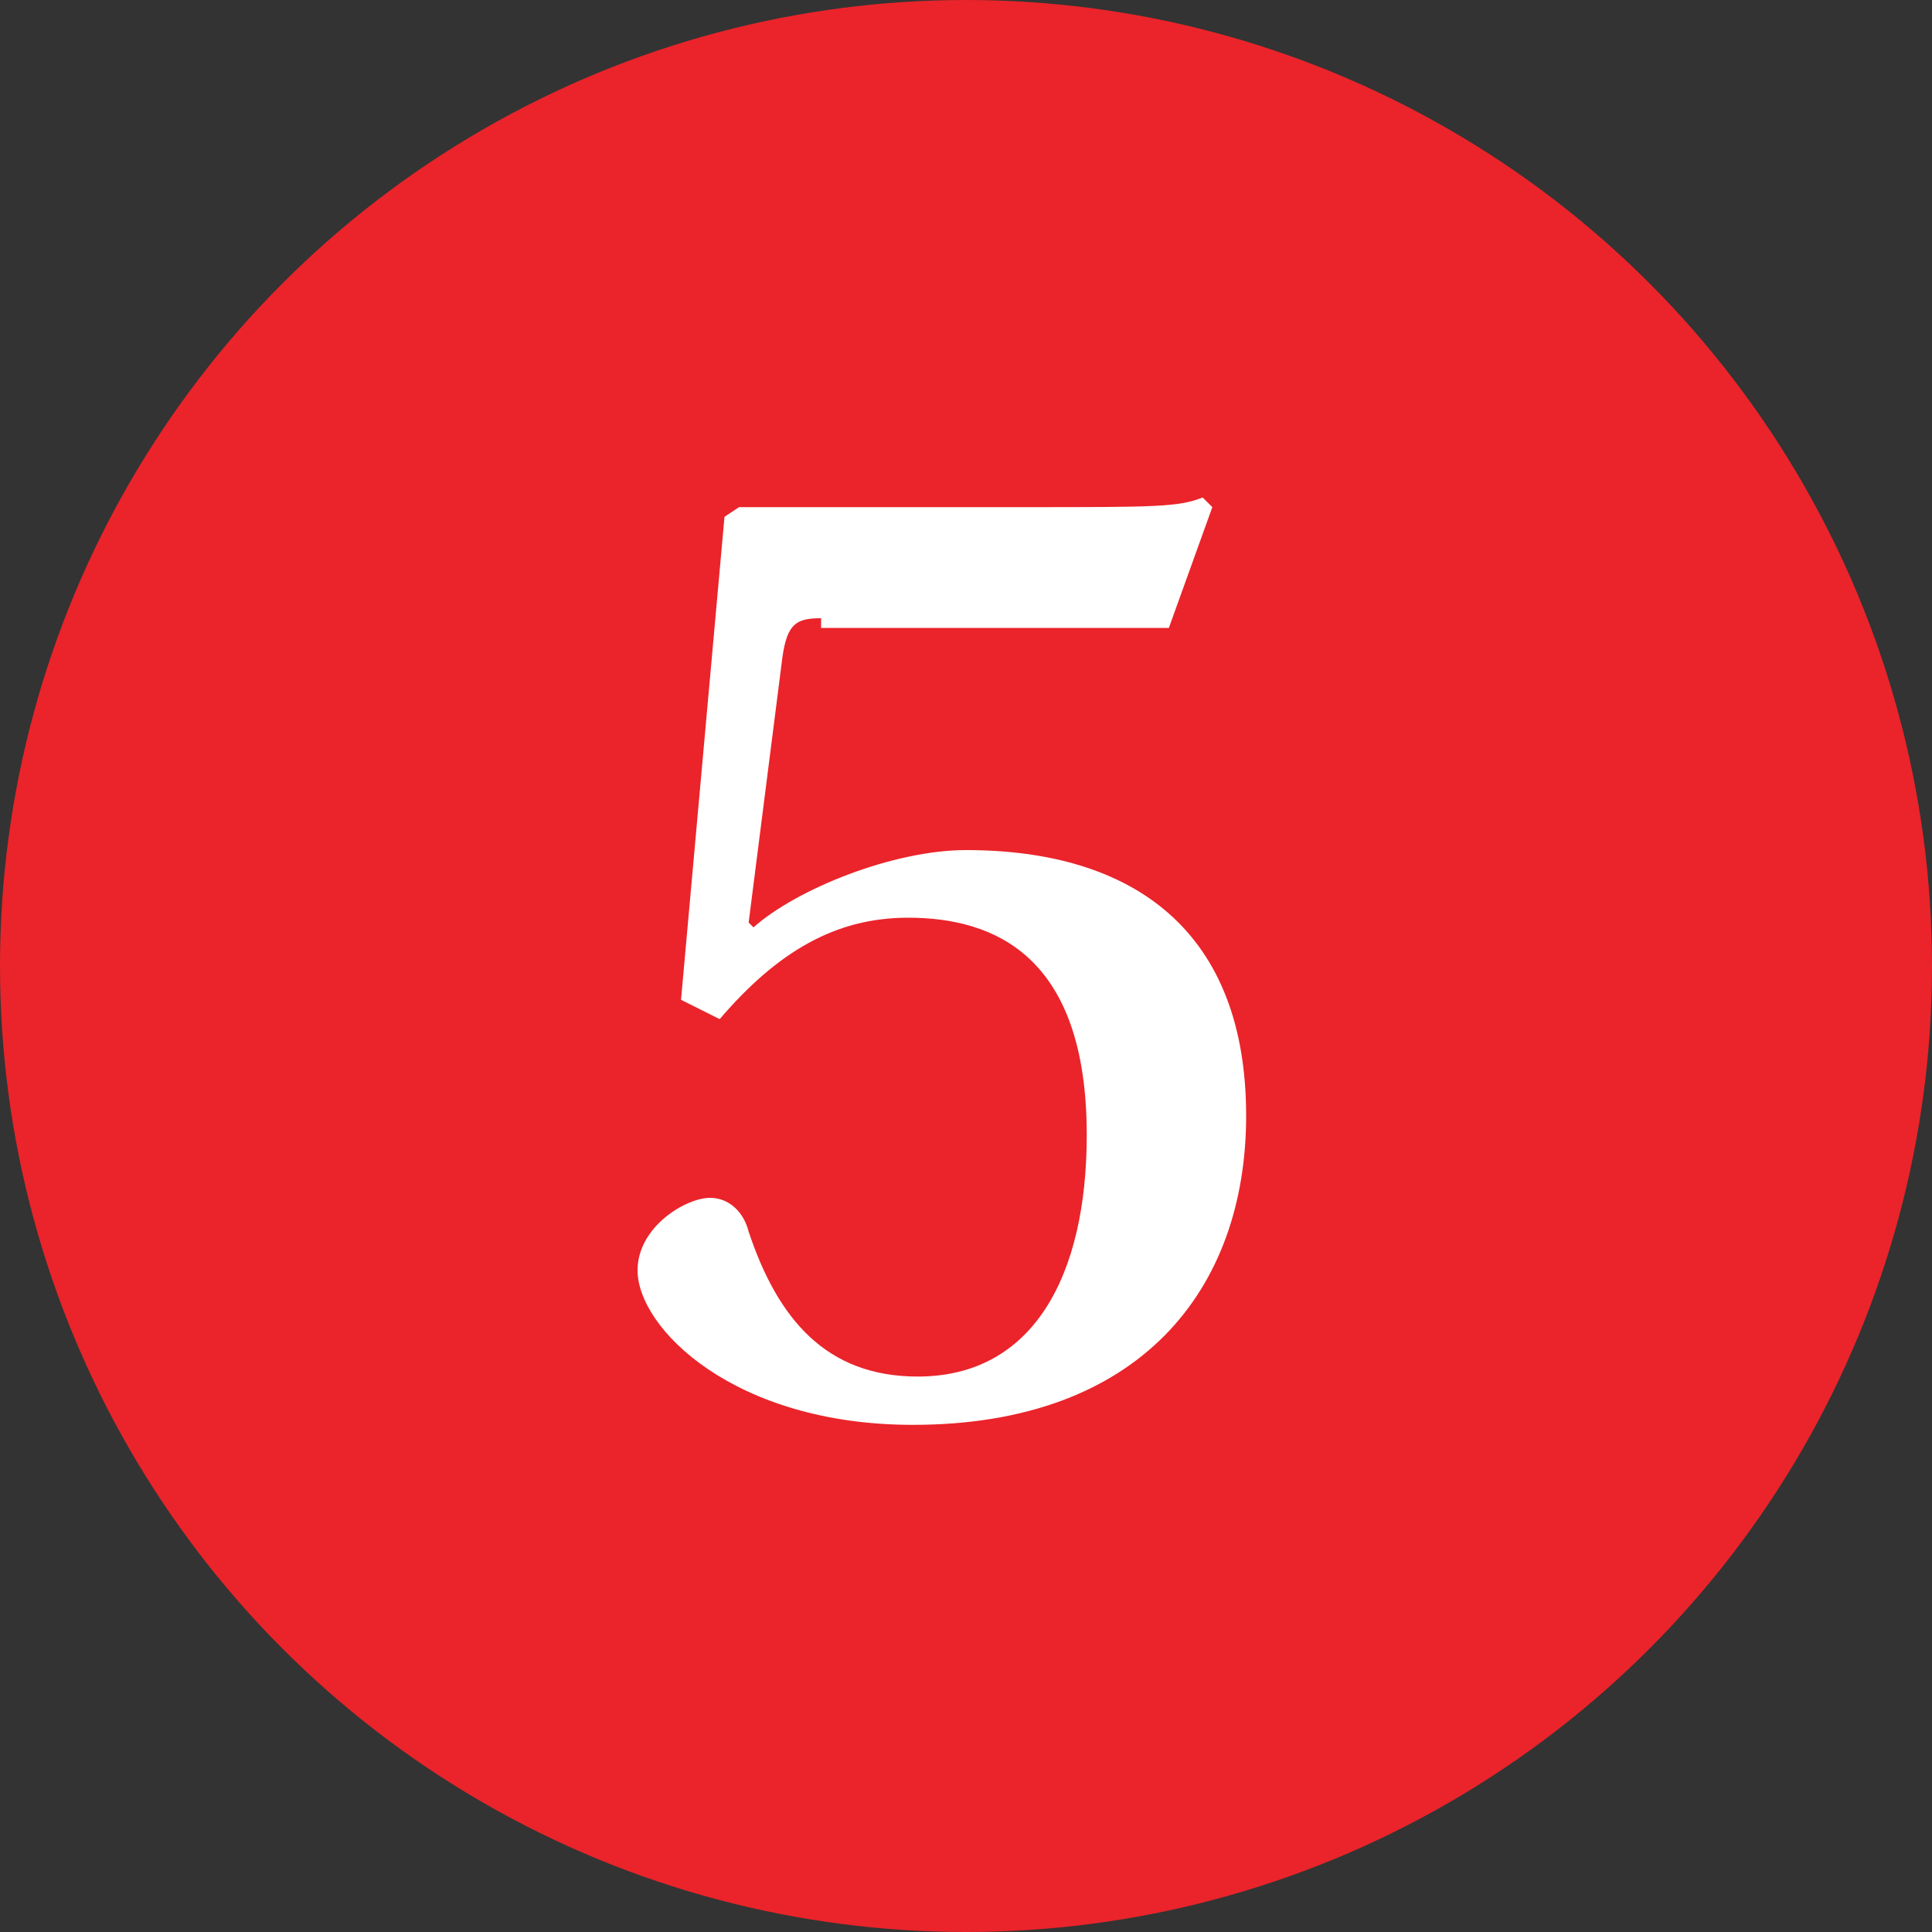
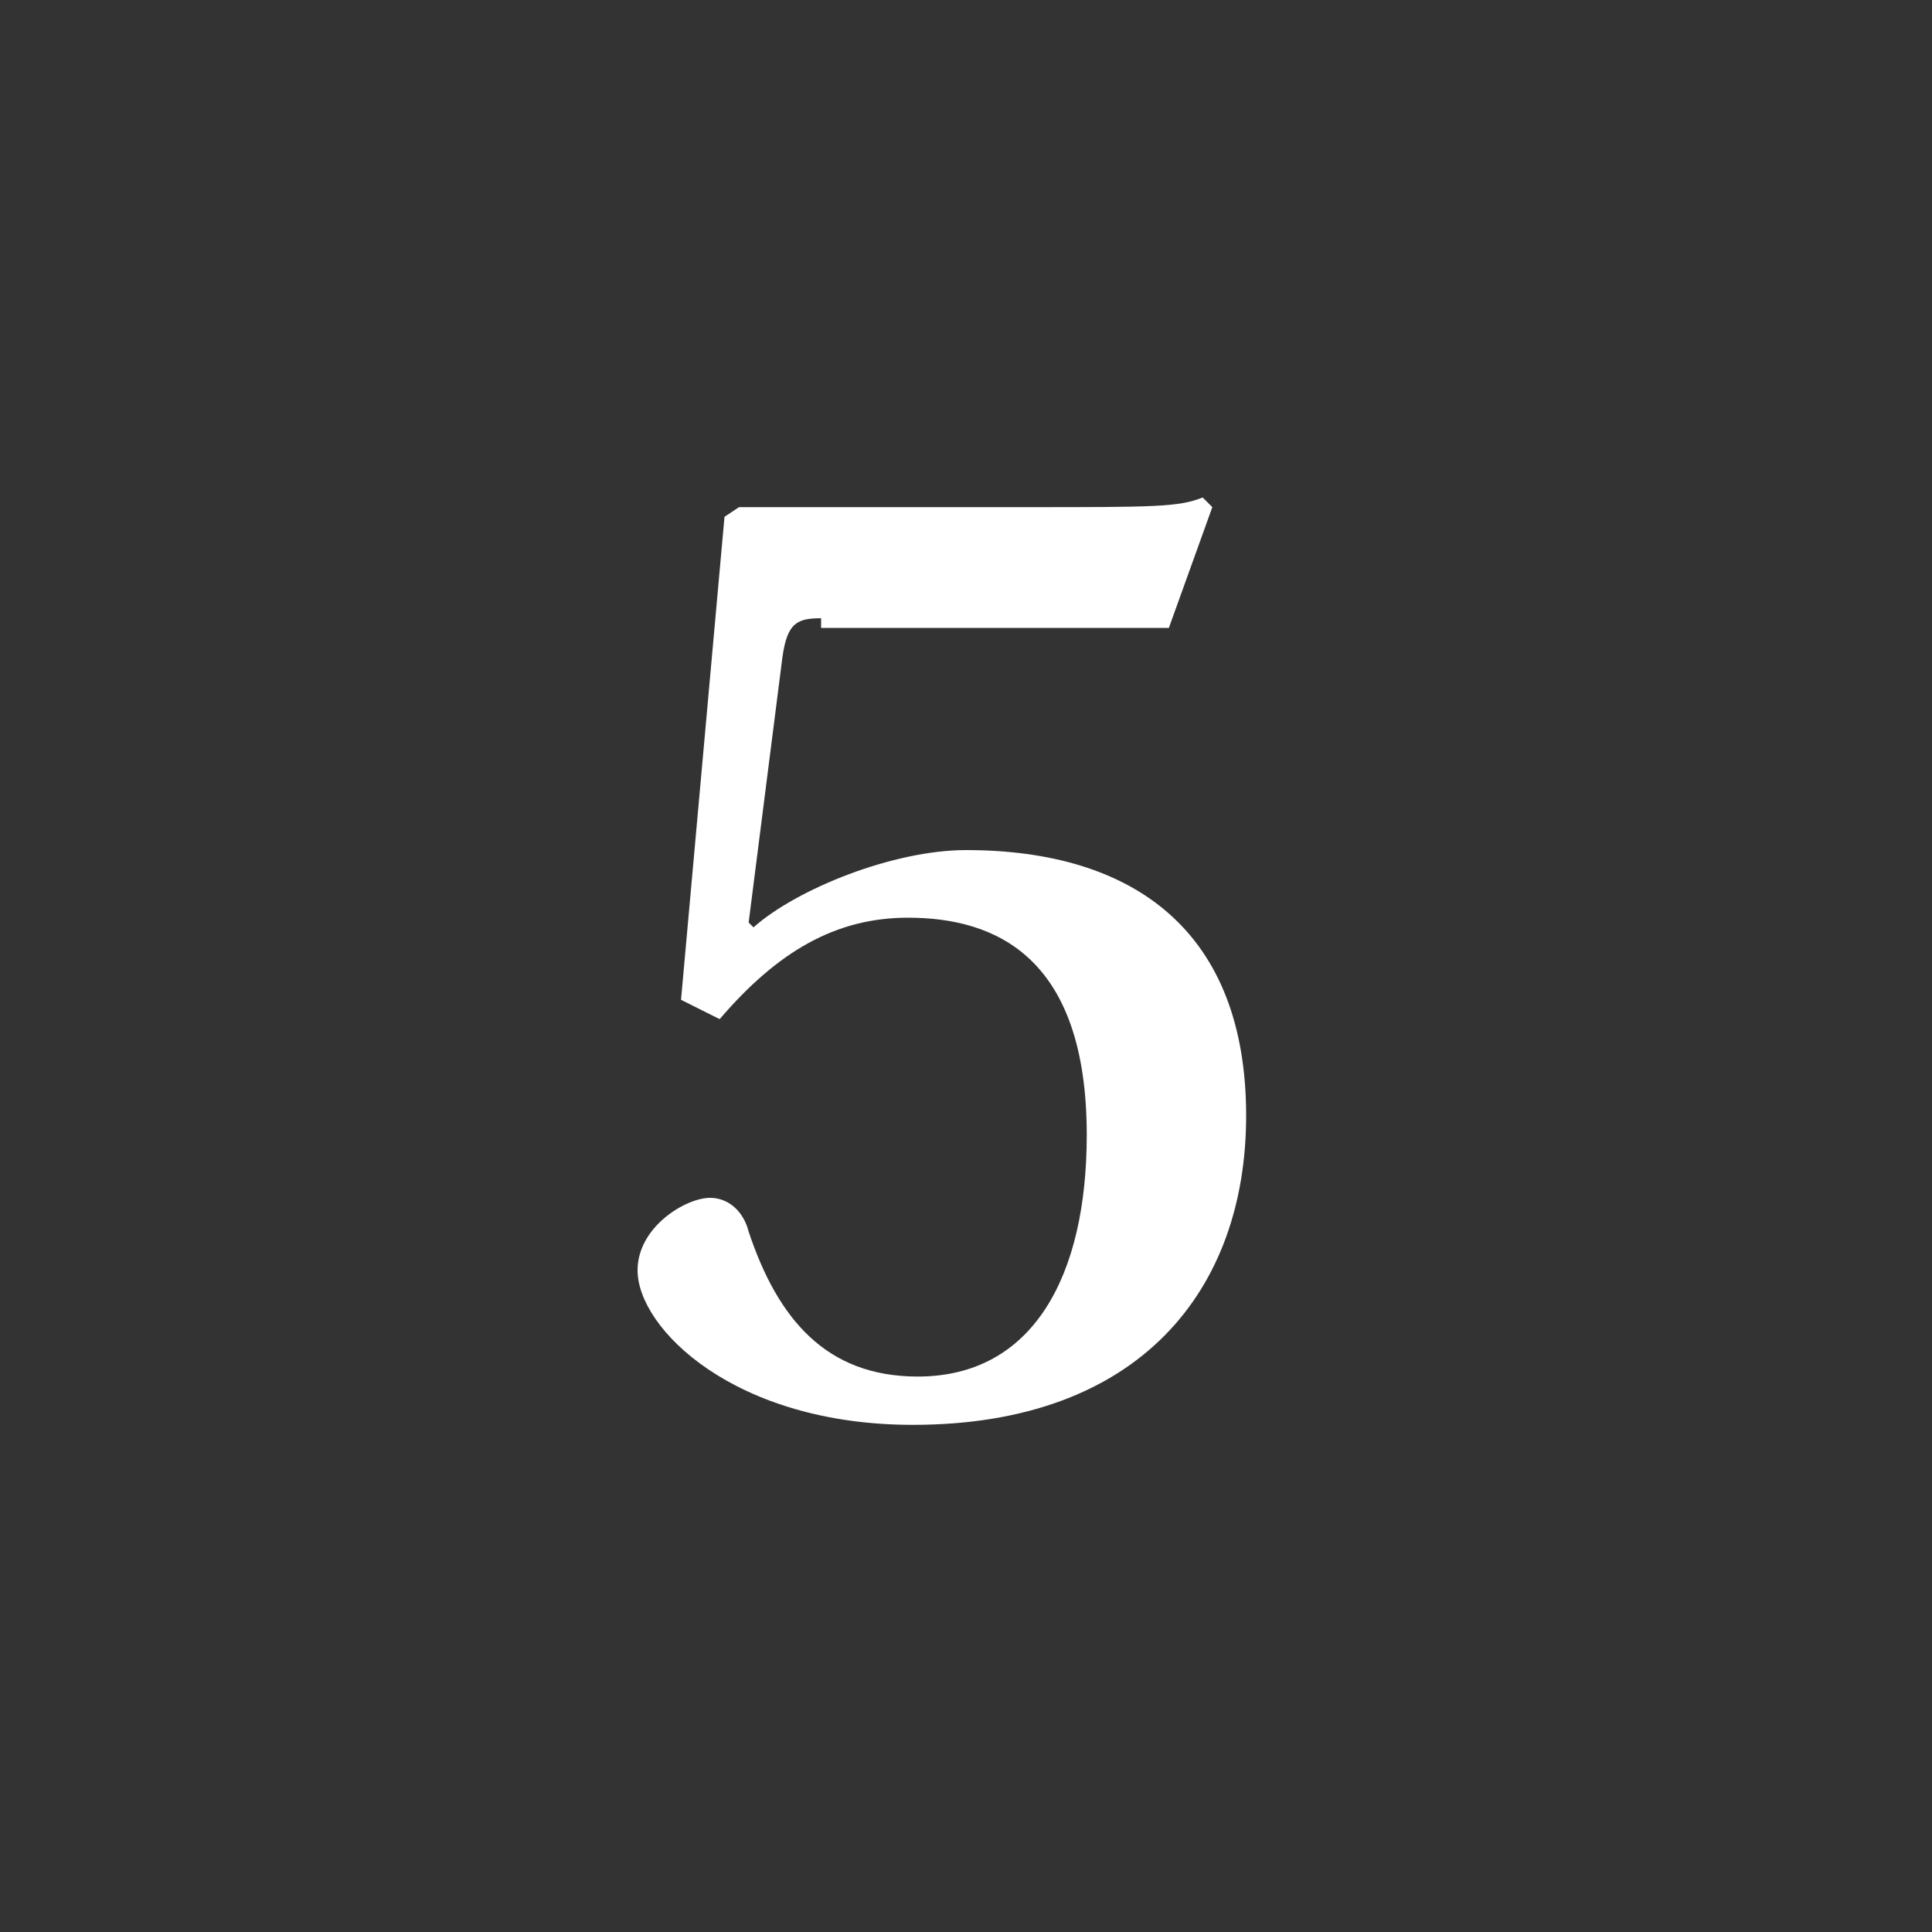
<svg xmlns="http://www.w3.org/2000/svg" version="1.1" id="Layer_1" x="0px" y="0px" width="40px" height="40px" viewBox="0 0 40 40" style="enable-background:new 0 0 40 40;" xml:space="preserve">
  <rect x="0" y="0" width="40" height="40" fill="#333333" stroke="none" />
  <style type="text/css">
	.st0{fill:#EA242A;}
	.st1{fill:#FFFFFF;}
</style>
-   <circle class="st0" cx="20" cy="20" r="20" />
  <g>
    <path class="st1" d="M17,12.8c-0.5,0-0.7,0.1-0.8,0.8l-0.7,5.5l0.1,0.1c0.9-0.8,2.9-1.6,4.4-1.6c3.5,0,5.8,1.7,5.8,5.5   c0,3.6-2.2,6.4-6.9,6.4c-3.7,0-5.7-2-5.7-3.2c0-0.9,1-1.5,1.5-1.5c0.4,0,0.7,0.3,0.8,0.7c0.6,1.8,1.6,3,3.5,3c2.4,0,3.5-2.1,3.5-5   c0-3.7-1.9-4.5-3.7-4.5c-1.5,0-2.7,0.7-3.9,2.1l-0.8-0.4l0.9-10l0.3-0.2h5.9c2.7,0,3.2,0,3.7-0.2l0.2,0.2l-0.9,2.5H17z" />
  </g>
</svg>